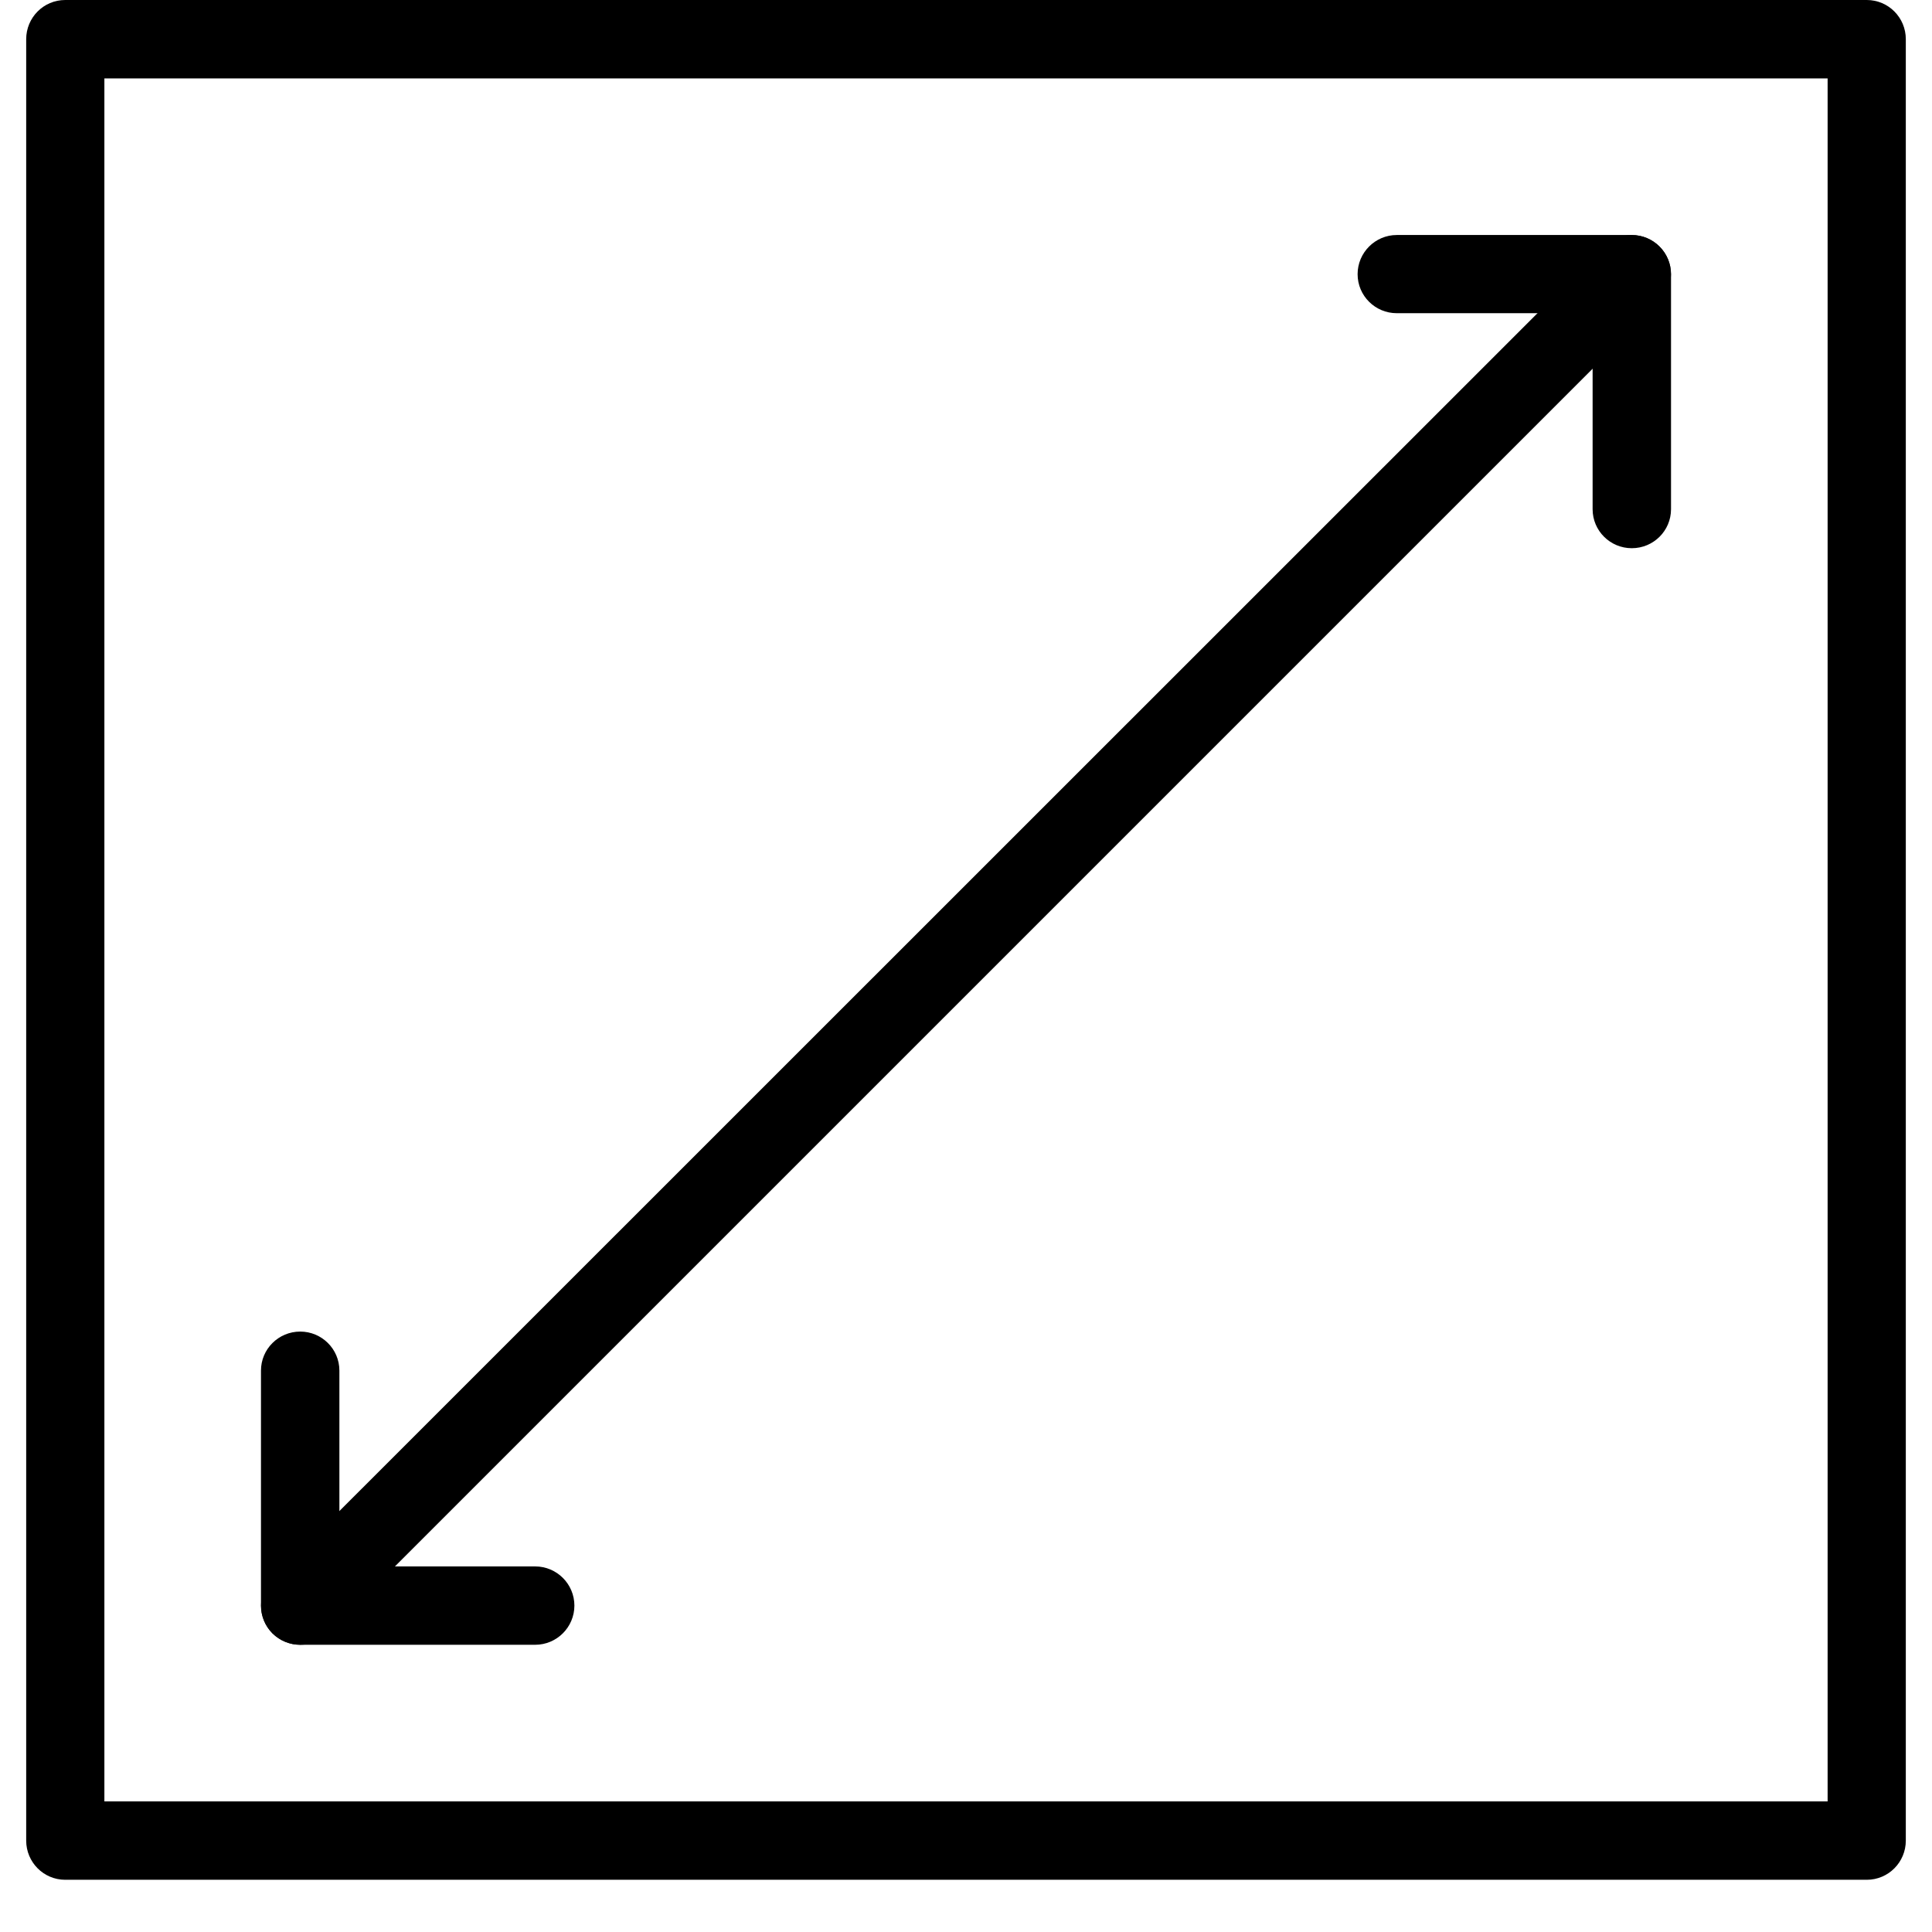
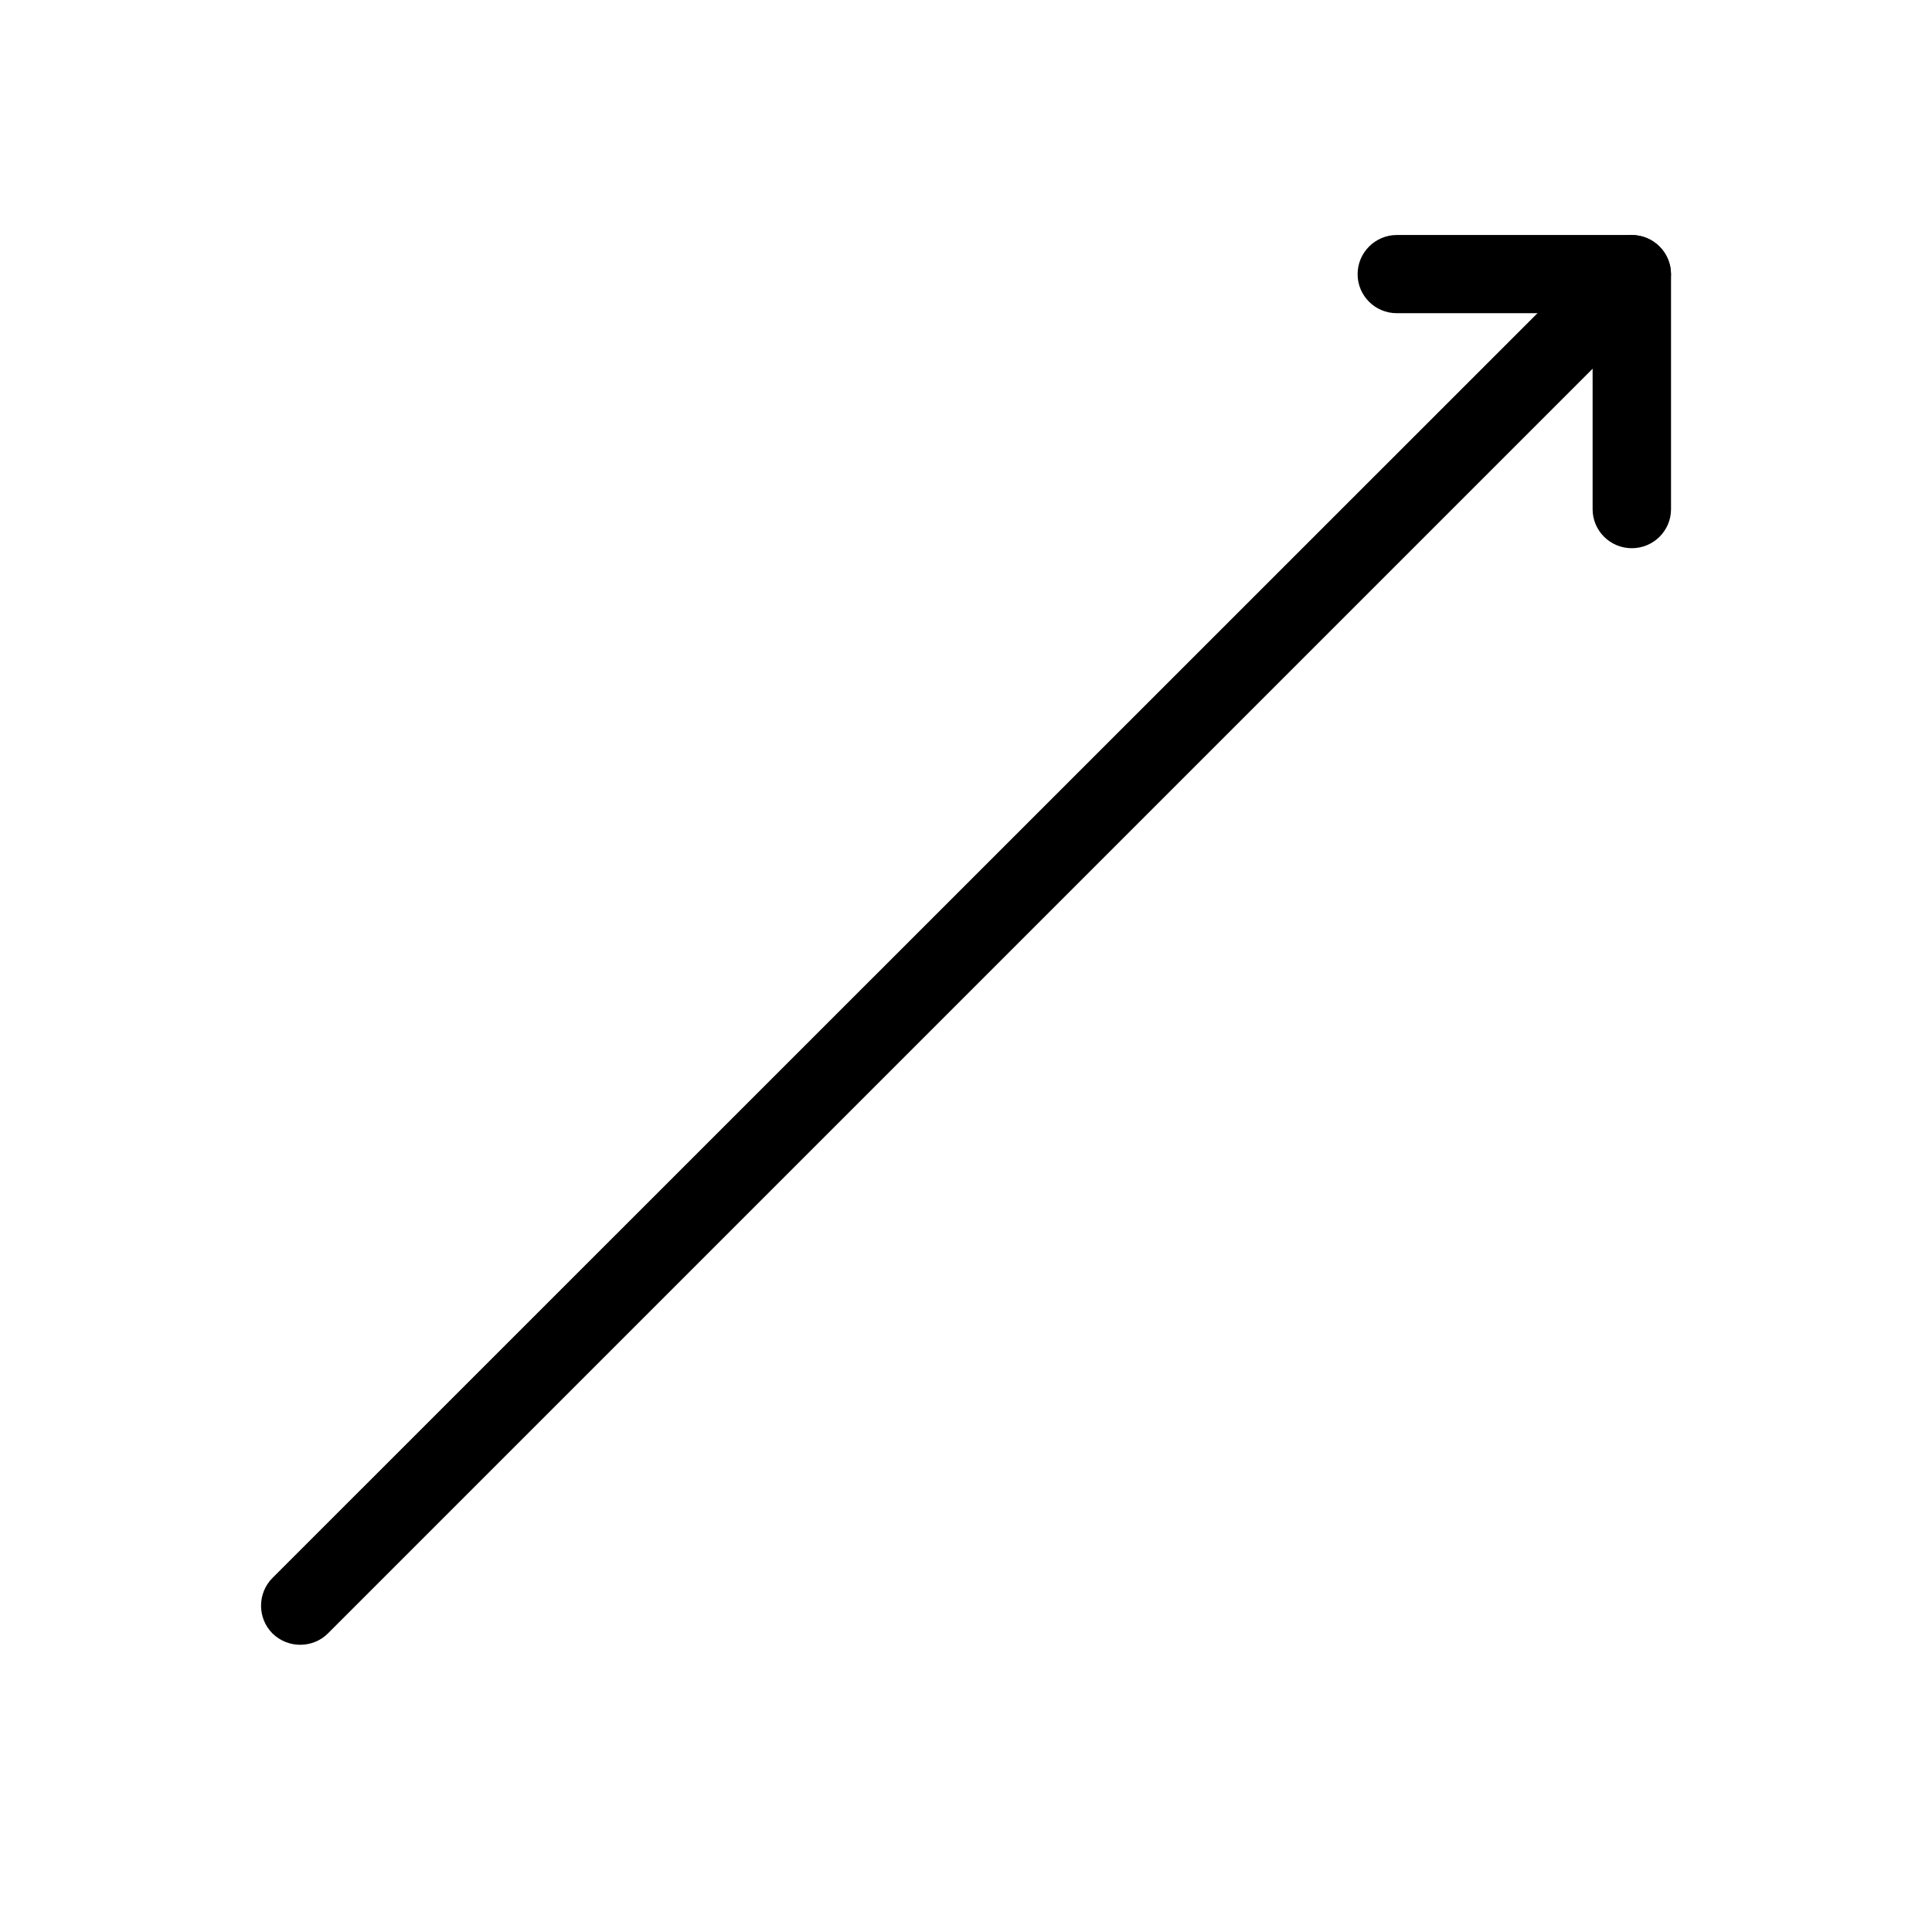
<svg xmlns="http://www.w3.org/2000/svg" version="1.0" preserveAspectRatio="xMidYMid meet" height="48" viewBox="0 0 36 36" zoomAndPan="magnify" width="48">
  <defs>
    <clipPath id="2a60803c28">
-       <path clip-rule="nonzero" d="M 0.488 0 L 35.512 0 L 35.512 35.027 L 0.488 35.027 Z M 0.488 0" />
-     </clipPath>
+       </clipPath>
  </defs>
  <g clip-path="url(#2a60803c28)">
-     <path fill-rule="nonzero" fill-opacity="1" d="M 34.785 35.027 L 1.215 35.027 C 0.812 35.027 0.488 34.699 0.488 34.297 L 0.488 0.73 C 0.488 0.328 0.812 0 1.215 0 L 34.785 0 C 35.188 0 35.512 0.328 35.512 0.73 L 35.512 34.297 C 35.512 34.699 35.188 35.027 34.785 35.027 Z M 1.945 33.566 L 34.055 33.566 L 34.055 1.461 L 1.945 1.461 Z M 1.945 33.566" fill="#000000" />
-   </g>
-   <path fill-rule="nonzero" fill-opacity="1" d="M 9.973 30.648 L 5.594 30.648 C 5.191 30.648 4.863 30.32 4.863 29.918 L 4.863 25.539 C 4.863 25.137 5.191 24.812 5.594 24.812 C 5.996 24.812 6.324 25.137 6.324 25.539 L 6.324 29.188 L 9.973 29.188 C 10.375 29.188 10.703 29.516 10.703 29.918 C 10.703 30.32 10.375 30.648 9.973 30.648 Z M 9.973 30.648" fill="#000000" />
+     </g>
  <path fill-rule="nonzero" fill-opacity="1" d="M 30.406 10.215 C 30.004 10.215 29.676 9.891 29.676 9.488 L 29.676 5.836 L 26.027 5.836 C 25.625 5.836 25.297 5.512 25.297 5.109 C 25.297 4.707 25.625 4.379 26.027 4.379 L 30.406 4.379 C 30.809 4.379 31.137 4.707 31.137 5.109 L 31.137 9.488 C 31.137 9.891 30.809 10.215 30.406 10.215 Z M 30.406 10.215" fill="#000000" />
  <path fill-rule="nonzero" fill-opacity="1" d="M 5.594 30.648 C 5.406 30.648 5.223 30.578 5.078 30.438 C 4.793 30.152 4.793 29.688 5.078 29.402 L 29.891 4.594 C 30.172 4.309 30.637 4.309 30.922 4.594 C 31.207 4.879 31.207 5.34 30.922 5.625 L 6.109 30.438 C 5.969 30.578 5.781 30.648 5.594 30.648 Z M 5.594 30.648" fill="#000000" />
</svg>